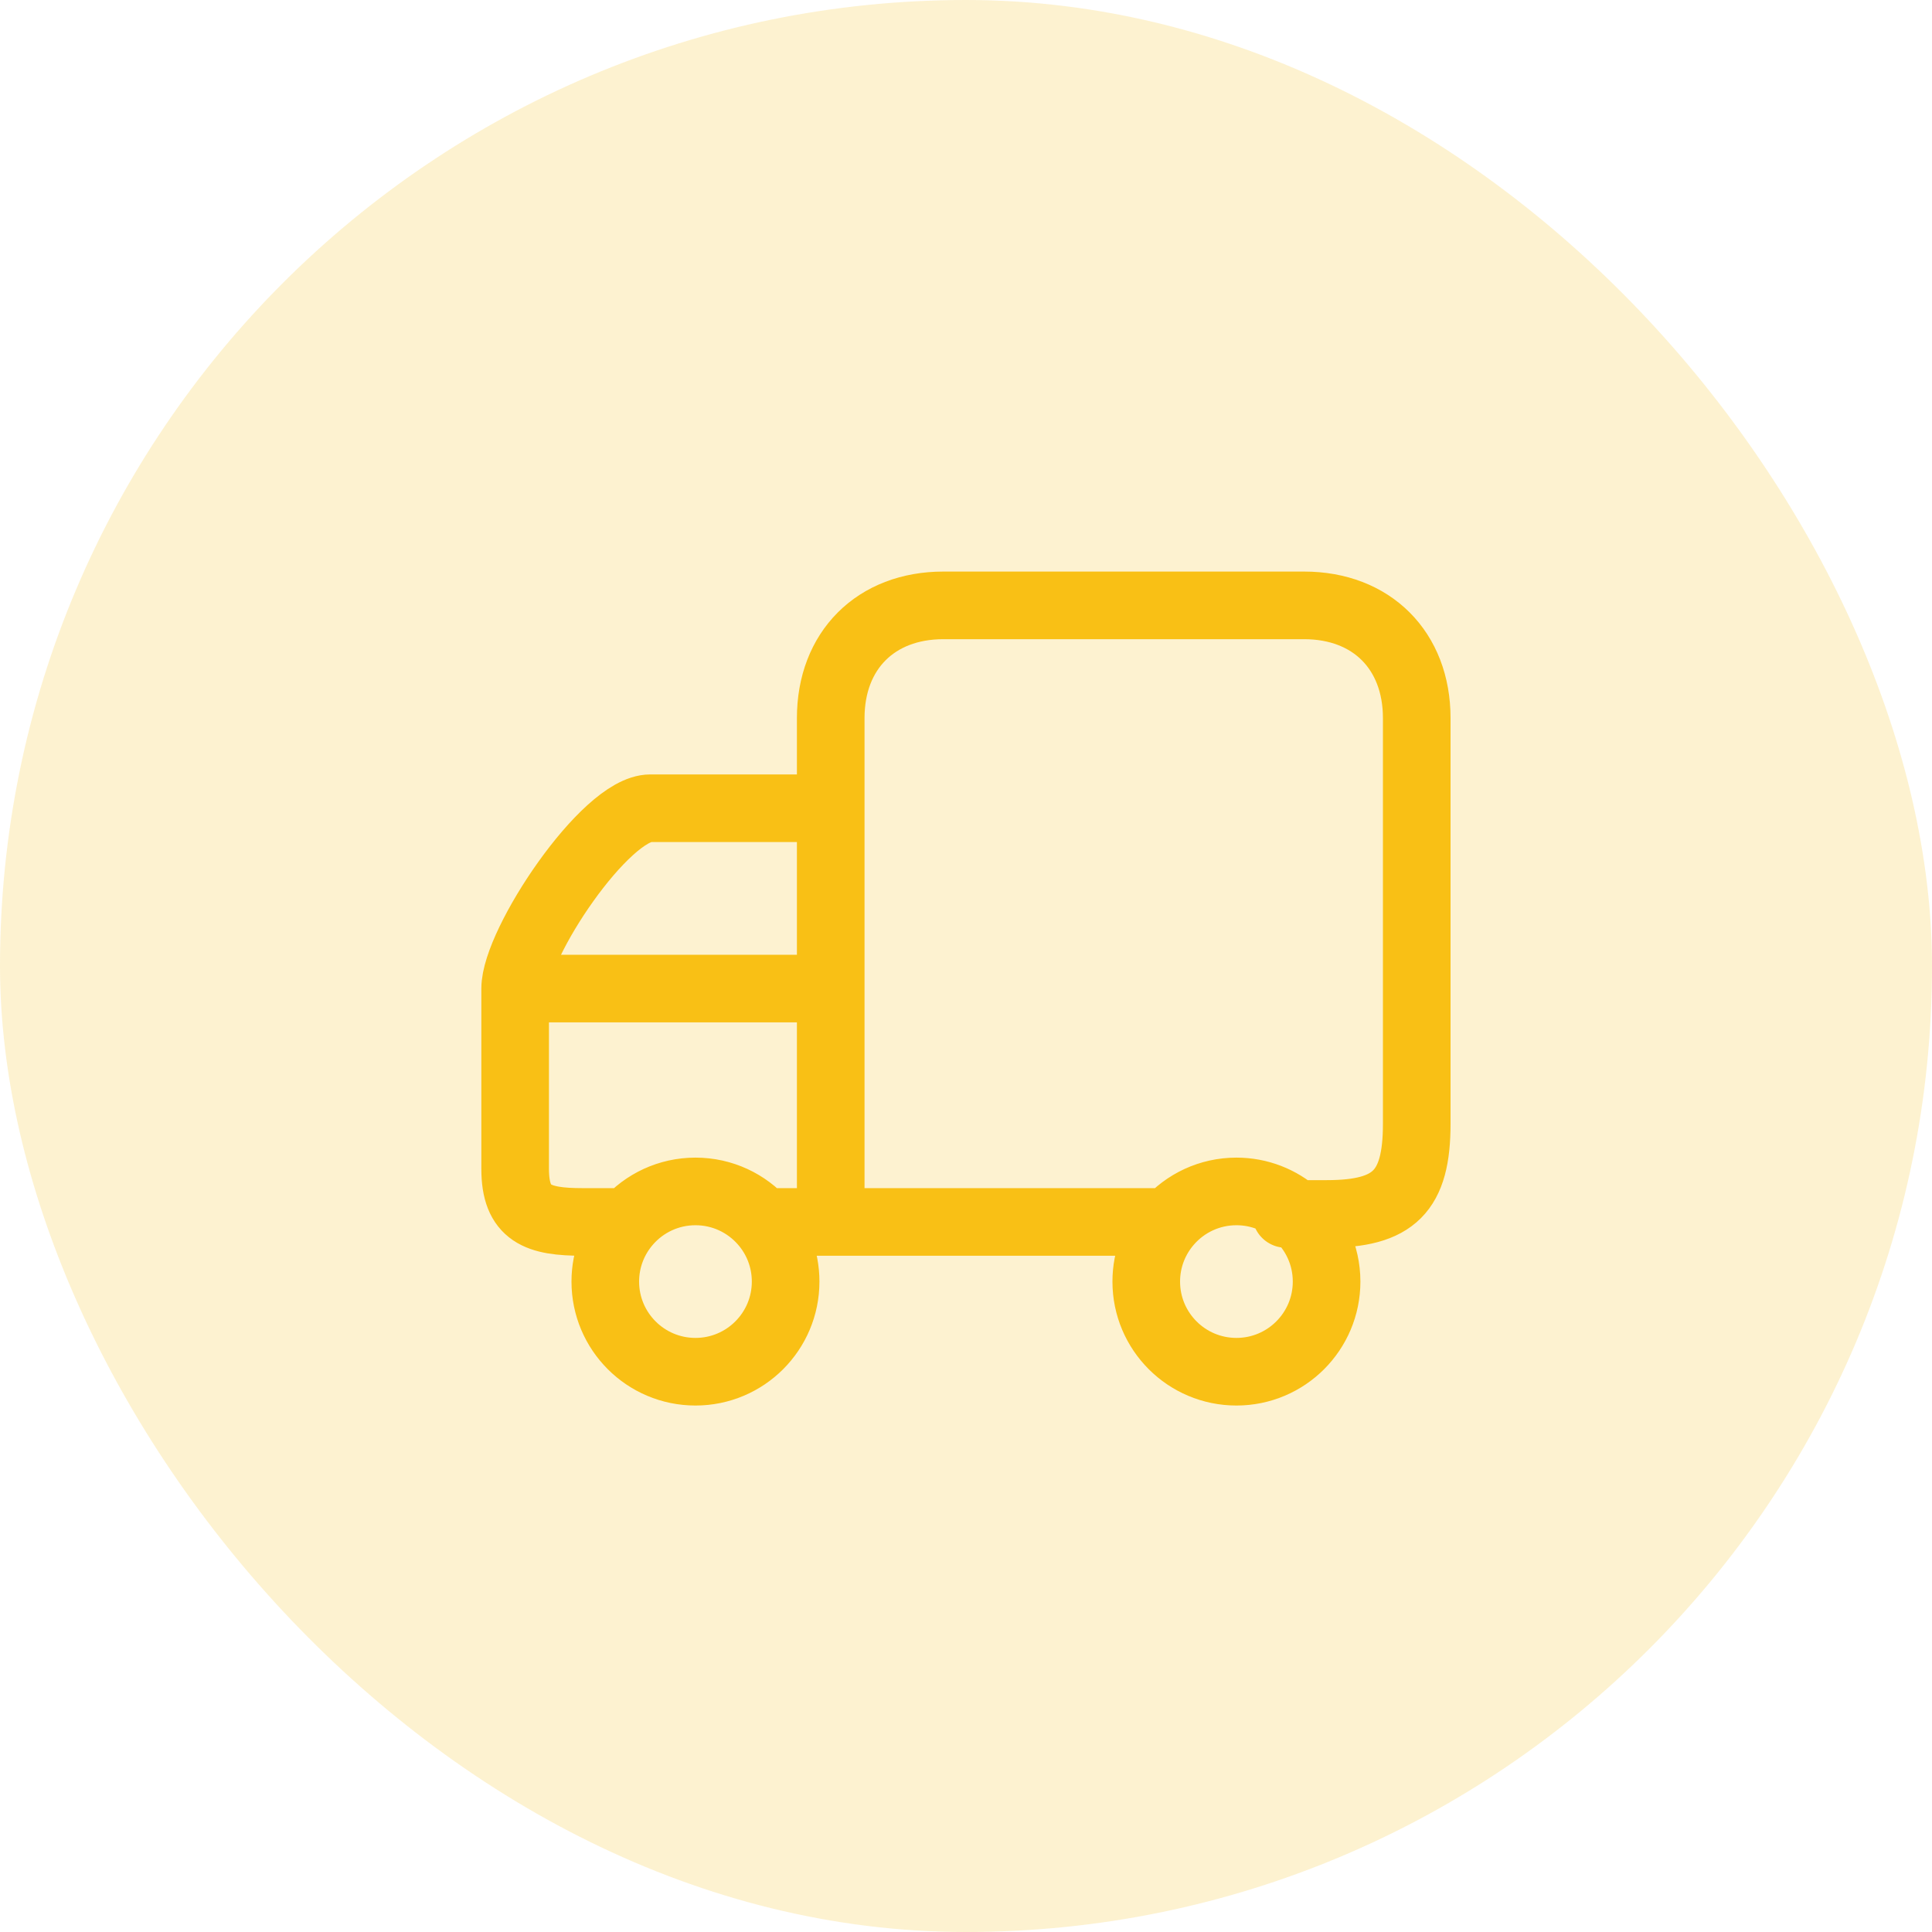
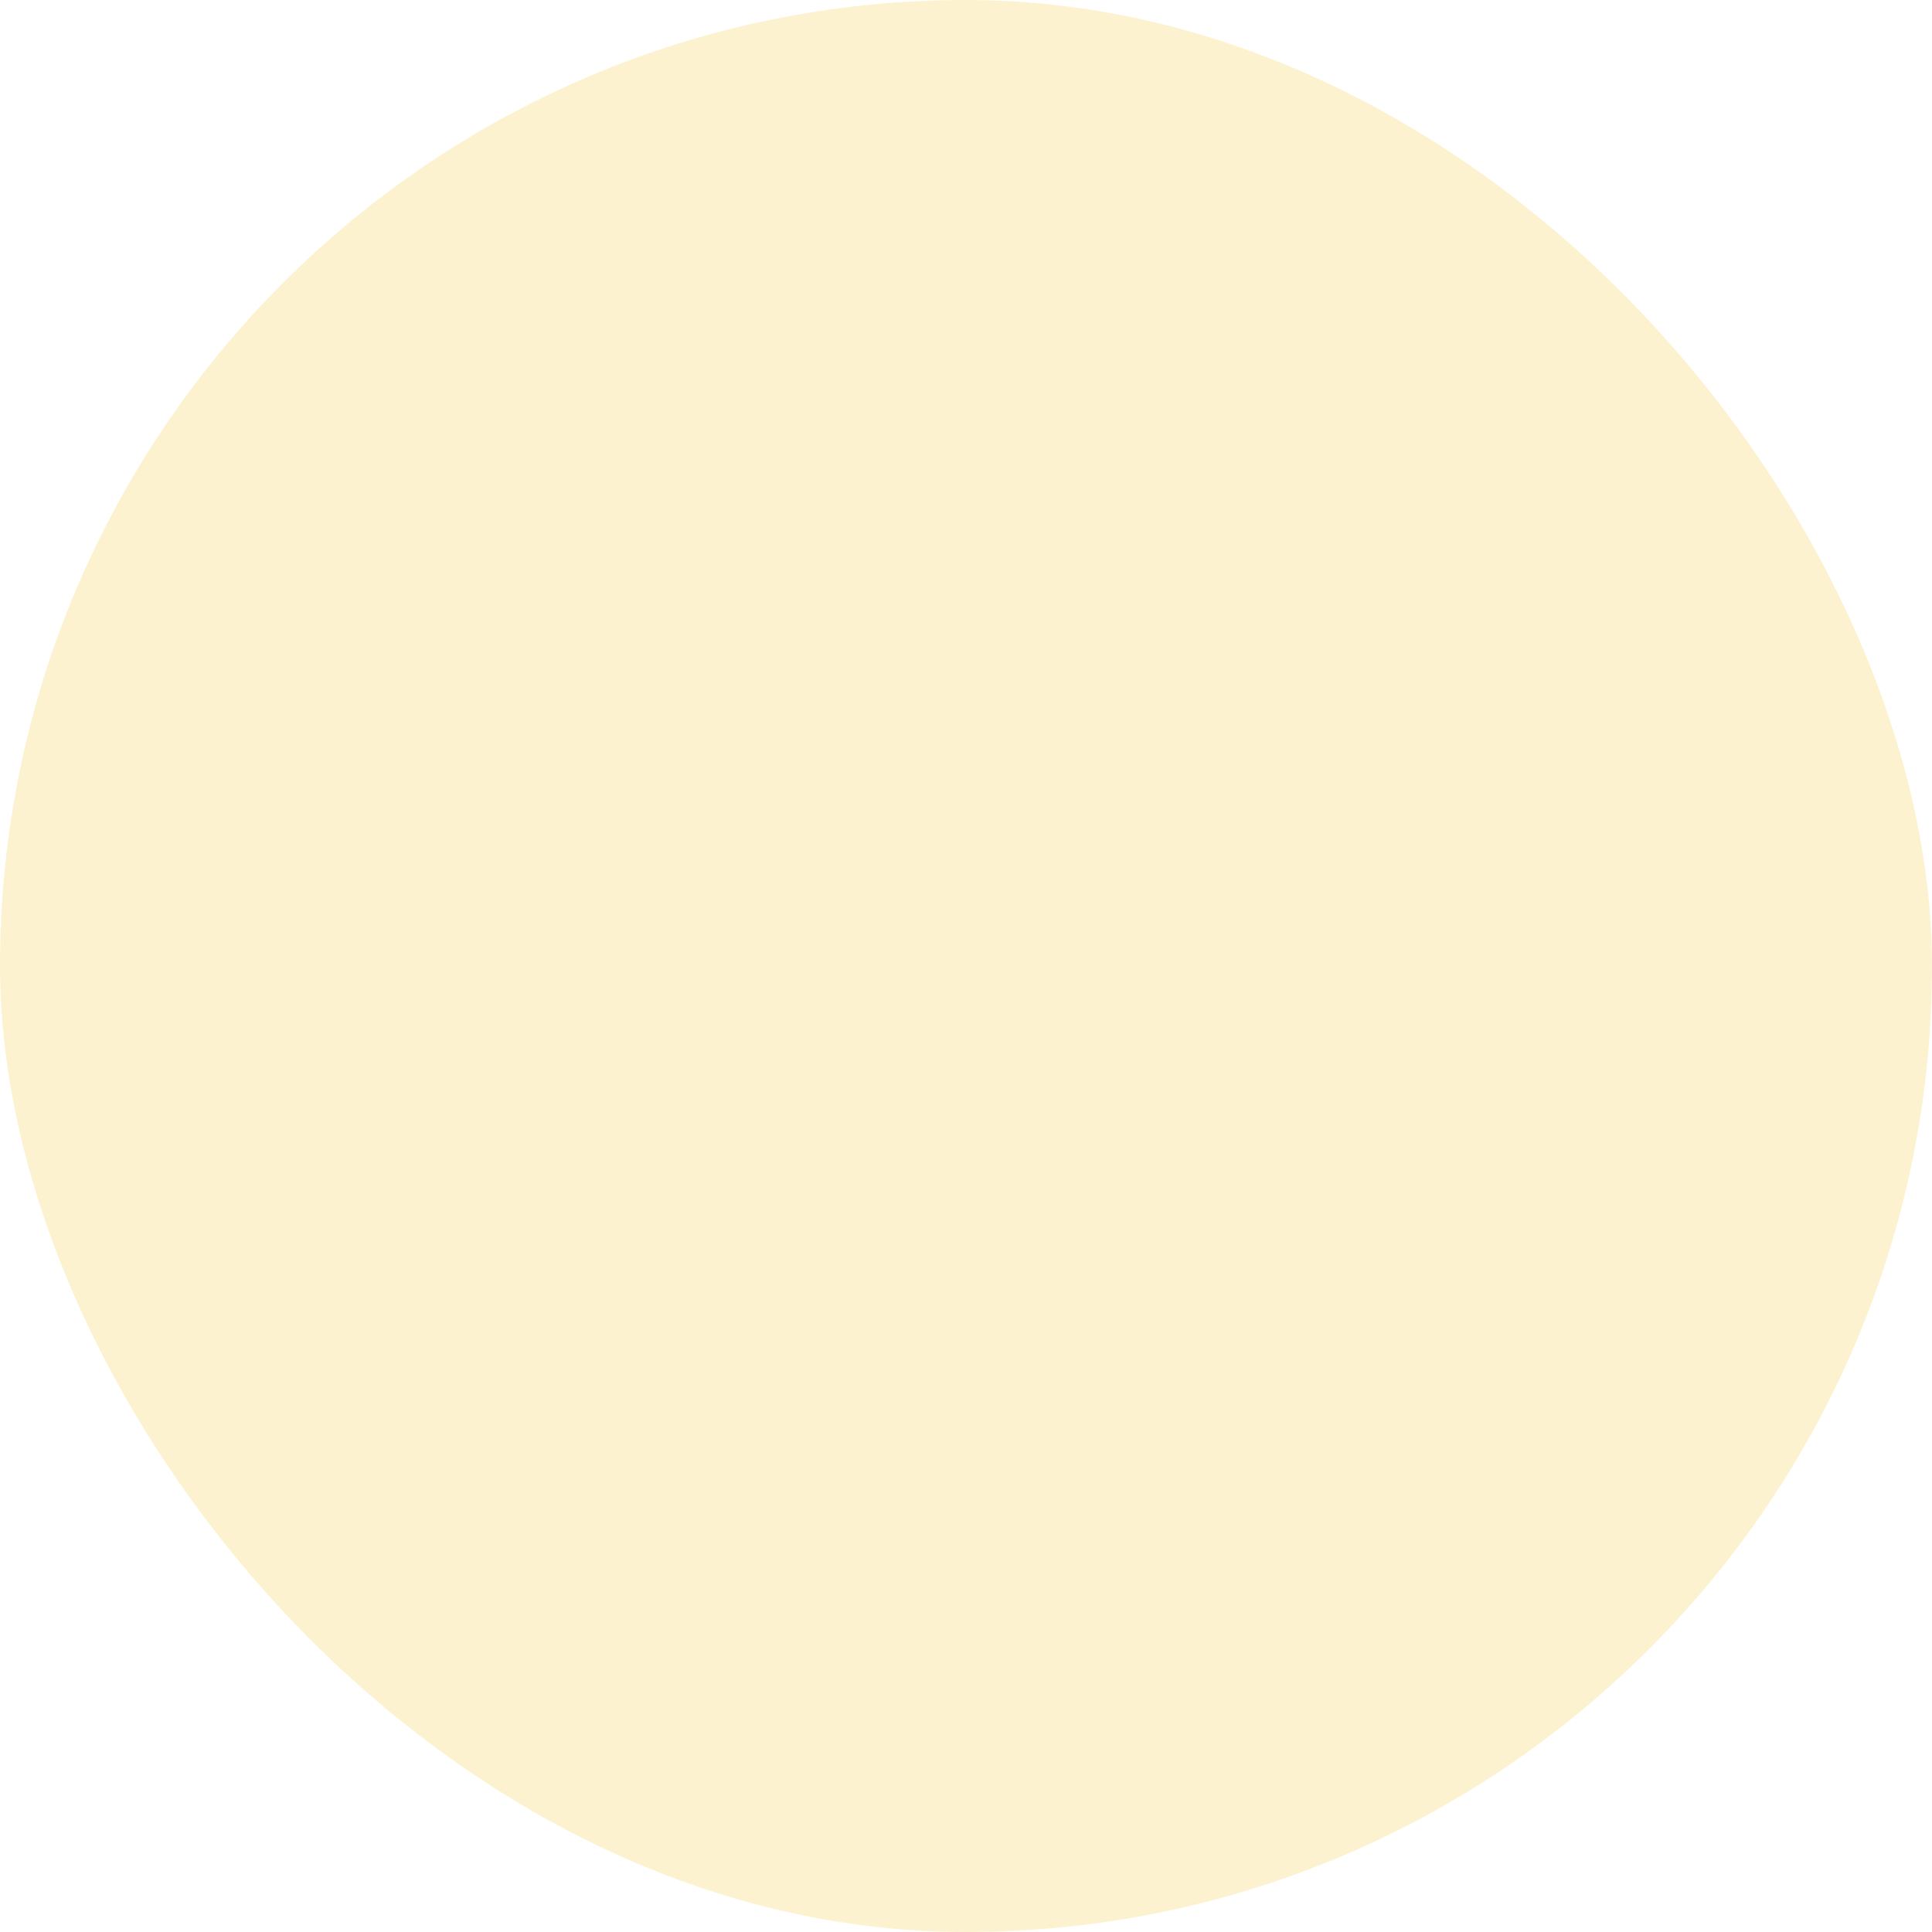
<svg xmlns="http://www.w3.org/2000/svg" width="50" height="50" viewBox="0 0 50 50" fill="none">
  <g id="suppliers">
    <rect width="50" height="50" rx="25" fill="#F9C015" fill-opacity="0.2" />
    <g id="delivery">
-       <path id="vector" d="M33.542 31.417C33.131 31.054 32.59 30.834 31.999 30.834C31.302 30.834 30.676 31.139 30.249 31.624M33.542 31.417C34.026 31.845 34.332 32.47 34.332 33.167C34.332 34.456 33.287 35.5 31.999 35.5C30.71 35.5 29.665 34.456 29.665 33.167C29.665 32.575 29.886 32.035 30.249 31.624M33.542 31.417C33.542 31.417 32.582 31.417 34.332 31.417C36.082 31.417 36.665 30.834 36.665 29.084C36.665 27.334 36.665 20.334 36.665 18.584C36.665 16.834 35.499 15.667 33.749 15.667C31.999 15.667 26.165 15.667 24.415 15.667C22.665 15.667 21.499 16.834 21.499 18.584C21.499 20.334 21.499 20.917 21.499 20.917M30.249 31.624H21.499M19.749 31.624C19.321 31.139 18.696 30.834 17.999 30.834C17.302 30.834 16.676 31.139 16.249 31.624M19.749 31.624C20.112 32.035 20.332 32.575 20.332 33.167C20.332 34.456 19.287 35.5 17.999 35.5C16.71 35.5 15.665 34.456 15.665 33.167C15.665 32.575 15.886 32.035 16.249 31.624M19.749 31.624H21.499M16.249 31.624C16.249 31.624 16.249 31.624 15.082 31.624C13.915 31.624 13.332 31.417 13.332 30.25C13.332 29.084 13.332 25.584 13.332 25.584M13.332 25.584C13.332 24.417 15.665 20.917 16.832 20.917C17.999 20.917 21.499 20.917 21.499 20.917M13.332 25.584H21.499M21.499 20.917V25.584M21.499 31.624V25.584" stroke="#F9C015" stroke-width="1.75" stroke-linecap="round" stroke-linejoin="round" />
-     </g>
+       </g>
  </g>
</svg>